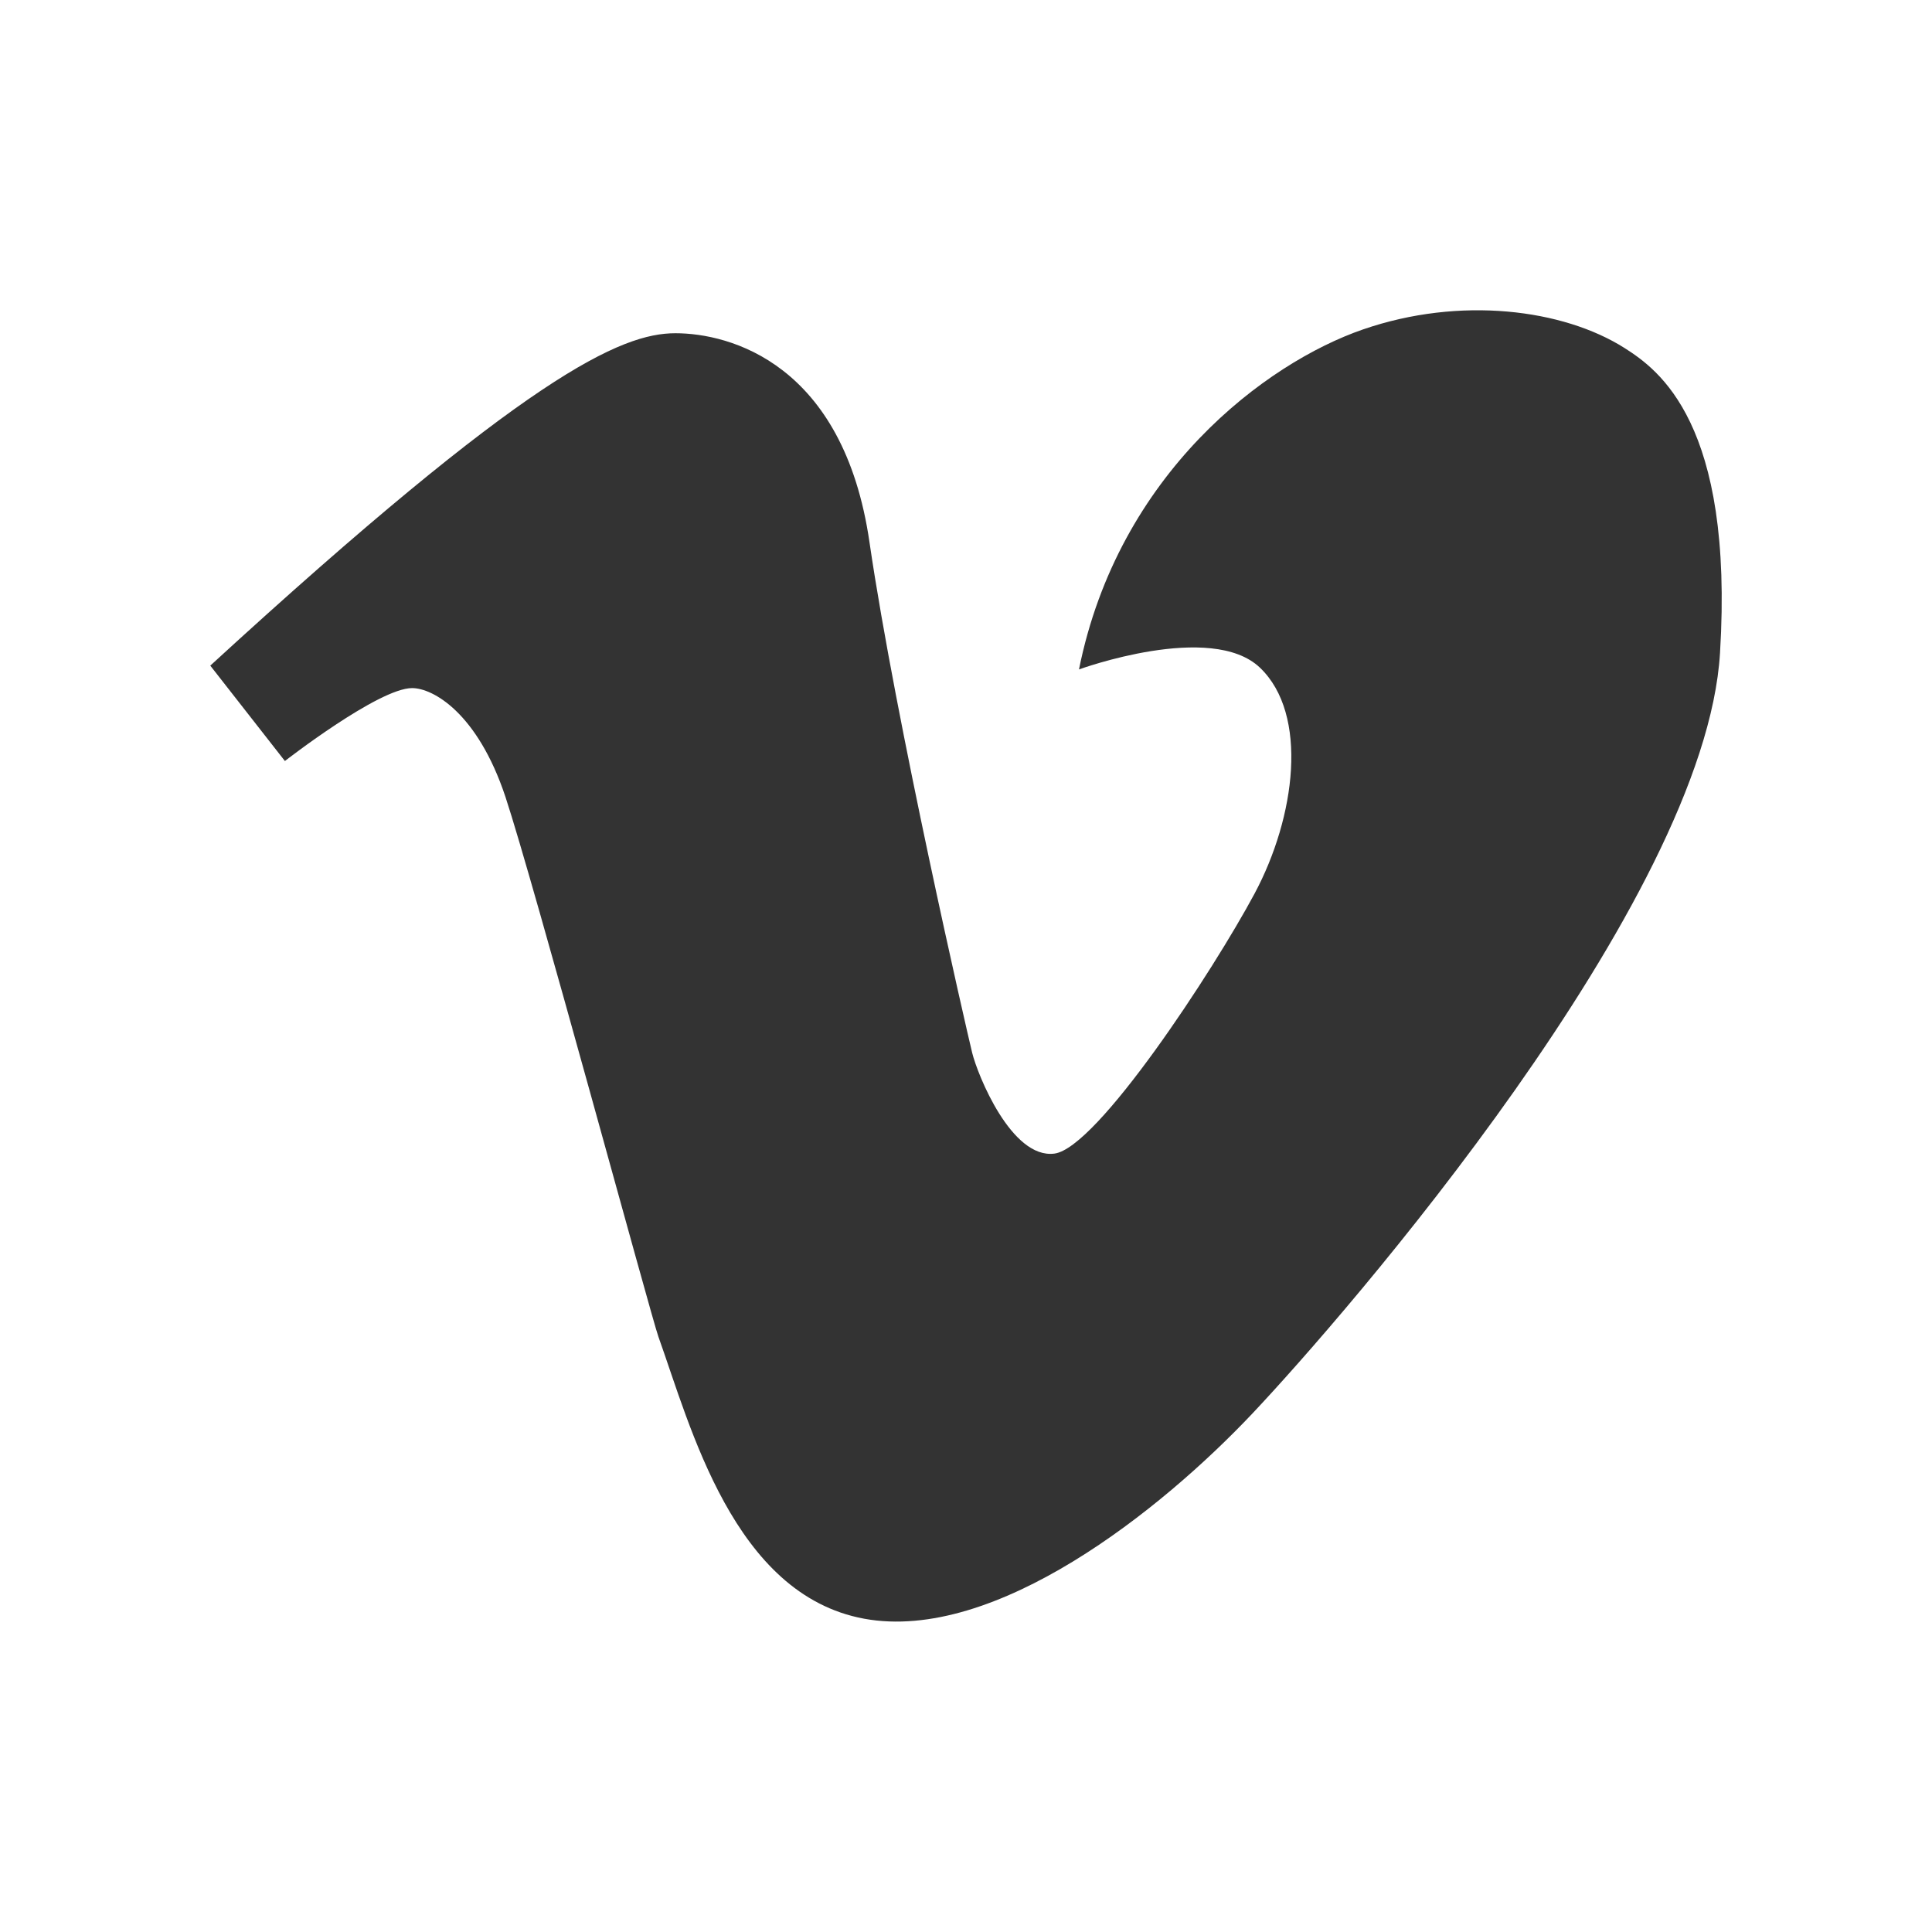
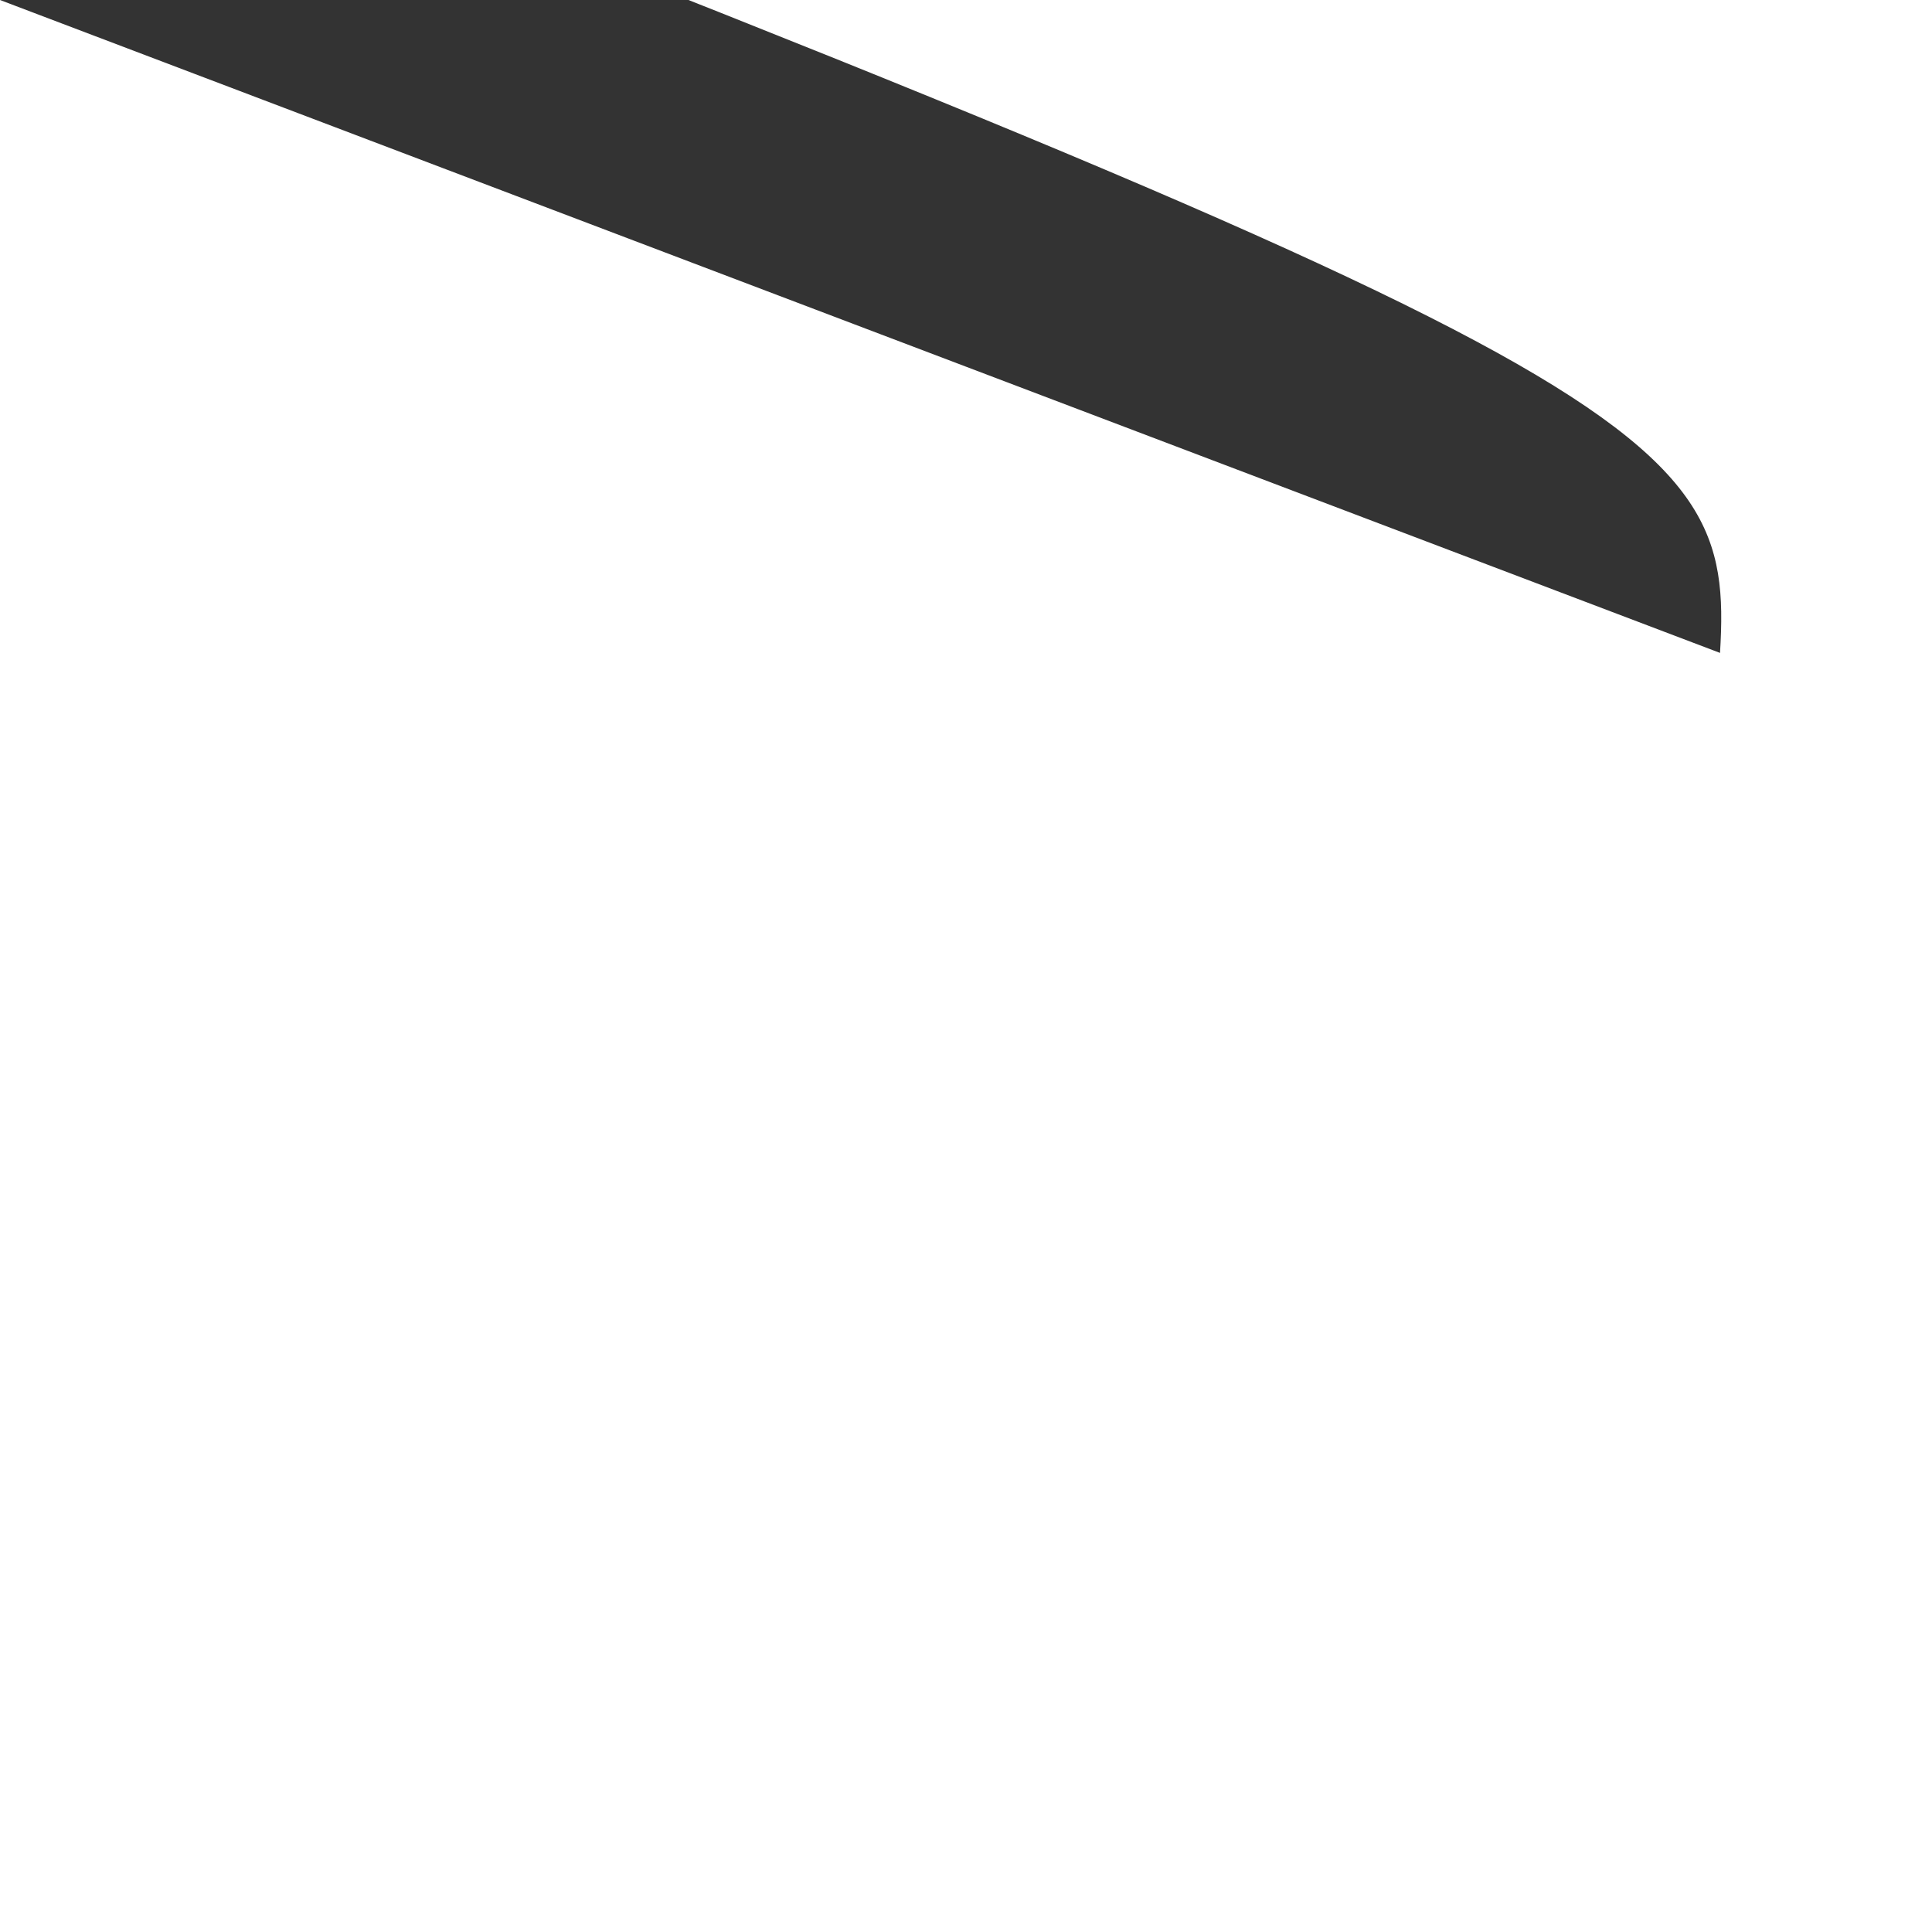
<svg xmlns="http://www.w3.org/2000/svg" version="1.1" id="Capa_1" x="0px" y="0px" viewBox="0 0 455.7 455.7" style="enable-background:new 0 0 455.7 455.7;" xml:space="preserve">
  <rect x="0" y="0" width="455.7" height="455.7" fill="#333333" stroke="none" />
  <style type="text/css">
	.st0{fill:#FFFFFF;}
</style>
-   <path class="st0" d="M0,0v455.7h455.7V0H0z M405.7,154c-3.5,58.6-88.6,156.4-110.2,179.3c-21.6,22.9-60.8,54.2-91.7,48.5  c-30.8-5.7-40.9-45.3-48.5-66.5c-1.7-4.7-29.5-107.5-36.1-127.4c-6.6-19.8-17.1-25.6-22-25.6c-7.9,0-30,17.2-30,17.2l-17.6-22.5  c74.9-68.7,96.9-78.4,109.7-78.4c12.8,0,39.7,7.1,45.8,49.4c6.2,42.3,22.9,115,24.2,120.3c1.3,5.3,9.3,25.1,19.4,23.8  c10.1-1.3,37.5-43.2,47.2-61.3c9.7-18.1,12.8-42.3,1.3-53.3c-11.5-11-42.7,0.4-42.7,0.4c9.3-46.3,44.1-72.3,67-80.2  c22.9-7.9,47.2-4.8,61.7,4.4C391.2,87.2,409,99.8,405.7,154z" />
+   <path class="st0" d="M0,0v455.7h455.7V0H0z c-3.5,58.6-88.6,156.4-110.2,179.3c-21.6,22.9-60.8,54.2-91.7,48.5  c-30.8-5.7-40.9-45.3-48.5-66.5c-1.7-4.7-29.5-107.5-36.1-127.4c-6.6-19.8-17.1-25.6-22-25.6c-7.9,0-30,17.2-30,17.2l-17.6-22.5  c74.9-68.7,96.9-78.4,109.7-78.4c12.8,0,39.7,7.1,45.8,49.4c6.2,42.3,22.9,115,24.2,120.3c1.3,5.3,9.3,25.1,19.4,23.8  c10.1-1.3,37.5-43.2,47.2-61.3c9.7-18.1,12.8-42.3,1.3-53.3c-11.5-11-42.7,0.4-42.7,0.4c9.3-46.3,44.1-72.3,67-80.2  c22.9-7.9,47.2-4.8,61.7,4.4C391.2,87.2,409,99.8,405.7,154z" />
</svg>